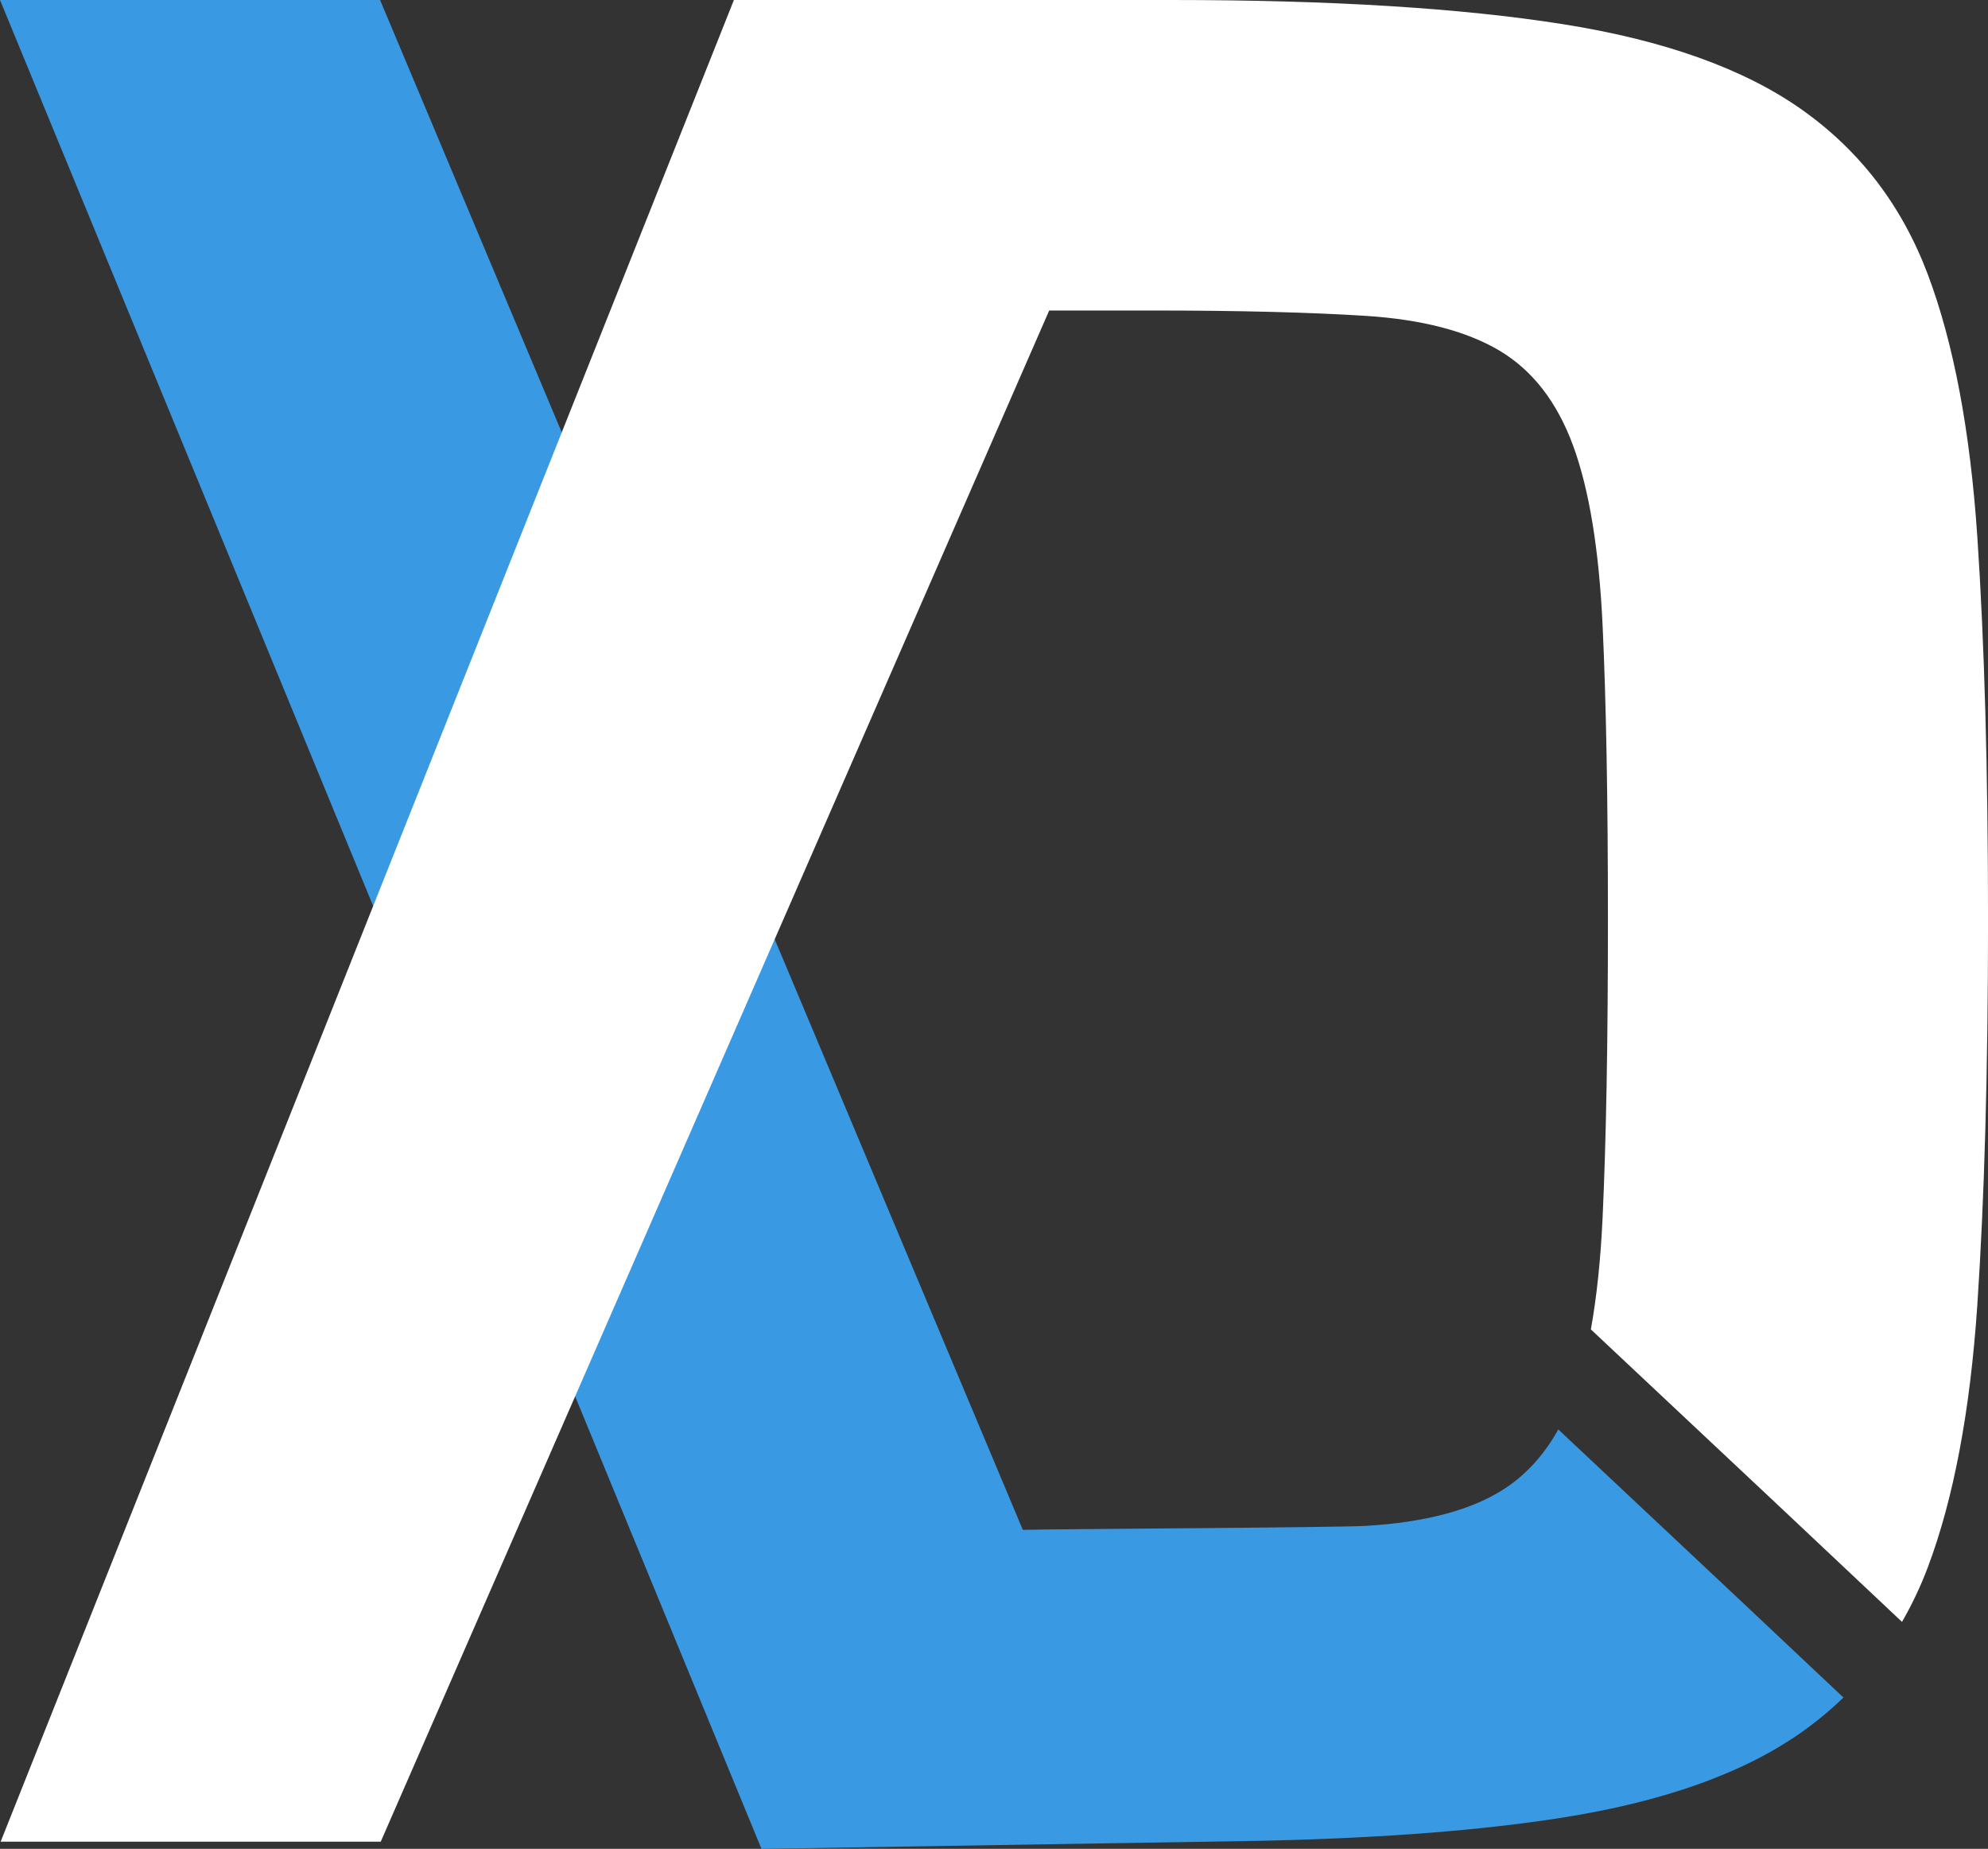
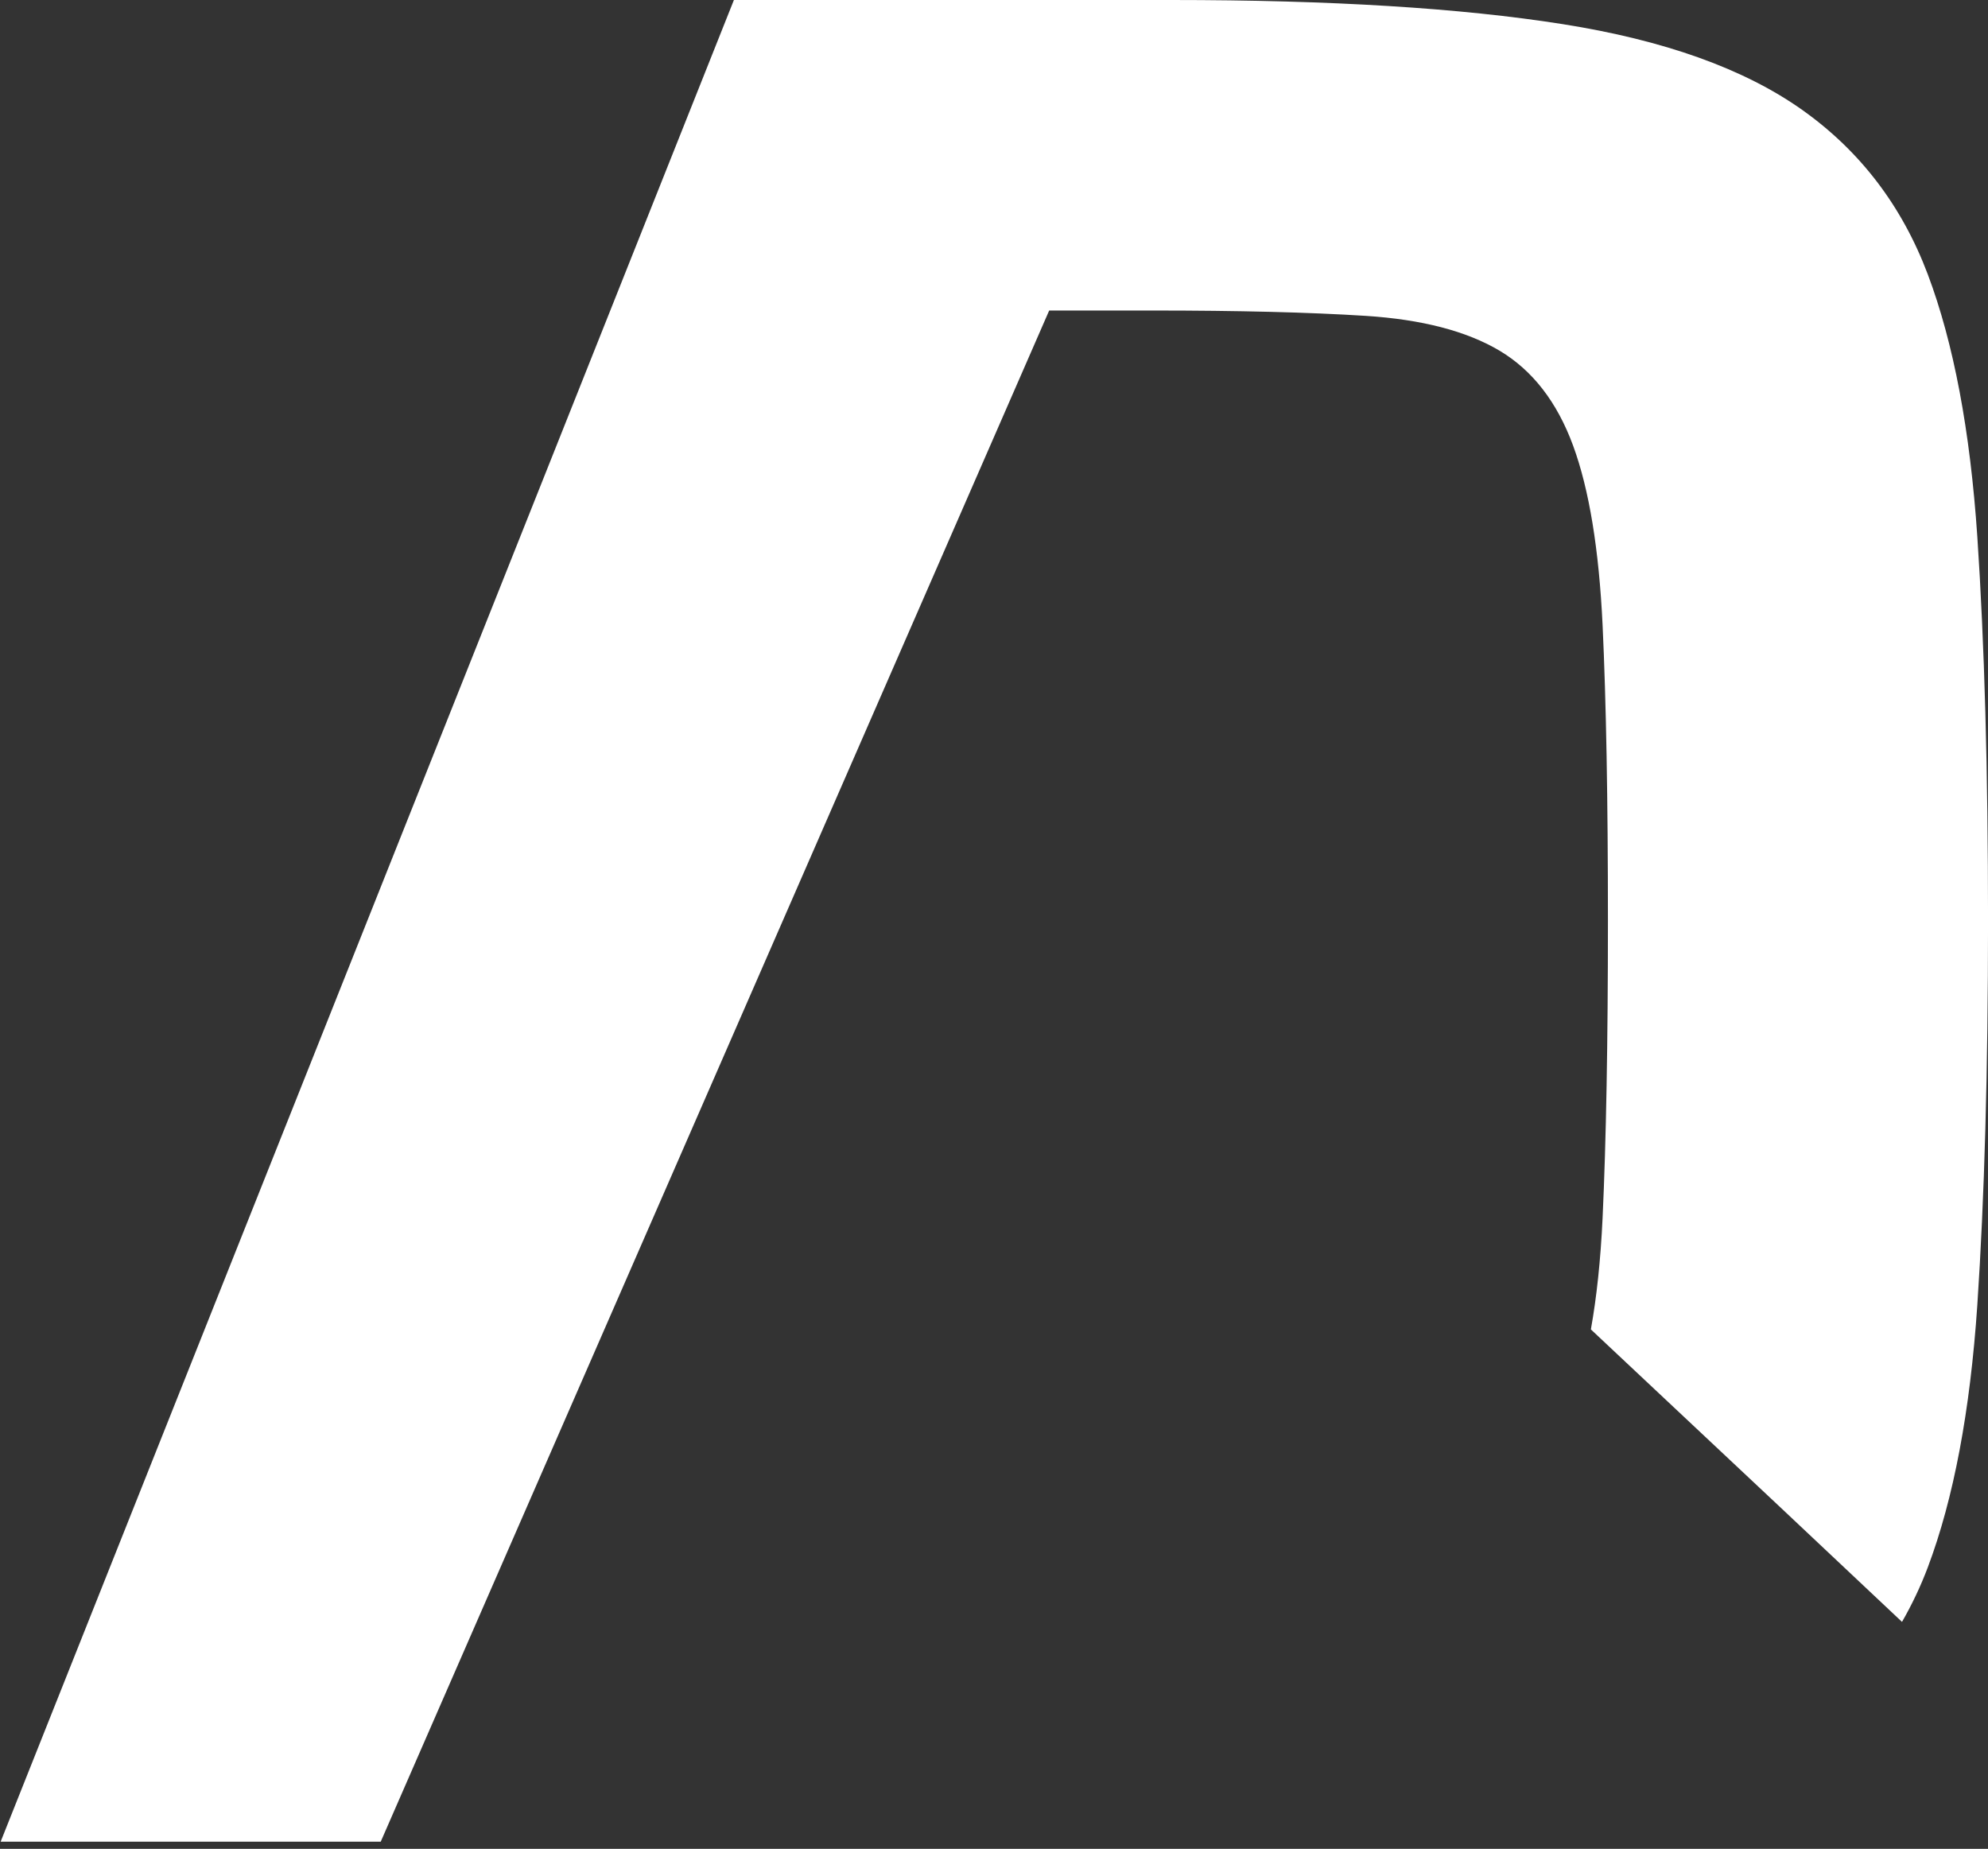
<svg xmlns="http://www.w3.org/2000/svg" id="Layer_1" data-name="Layer 1" viewBox="0 0 1000 929.93">
  <rect x="0" y="0" width="1000" height="929.93" fill="#333333" stroke="none" />
  <defs>
    <style>
      .cls-1 {
        fill: #fff;
      }

      .cls-2 {
        fill: #3999e2;
      }
    </style>
  </defs>
-   <path class="cls-2" d="M783.86,718.96c-7.49,13.43-17.11,23.79-28.9,30.99-16.16,9.89-38.61,15.72-67.32,17.5-14.3.9-155.3,1.57-173.14,2.02L191.19,0H0l383.04,929.93,249.39-4.02c.36,0,.72-.02,1.08-.02l5.89-.13h0c57.61-1.39,106.48-5.22,146.51-11.54,51.16-8.08,91.32-22.43,120.5-43.09,7.5-5.3,14.44-11.09,20.87-17.31-25.85-24.4-69.68-65.66-143.44-134.86Z" />
-   <path class="cls-1" d="M527.76,156.18h52.16c43.09,0,78.77.9,107.04,2.69,28.28,1.81,50.7,7.64,67.32,17.5,16.6,9.89,28.95,25.81,37.03,47.8,8.08,22,13,52.07,14.82,90.21,1.79,38.16,2.69,87.75,2.69,148.78s-.9,110.87-2.69,149.45c-1,21.32-2.99,39.93-5.89,56.05,80.28,75.3,128.17,120.37,156.51,147.11,4.94-8.62,9.31-17.72,12.97-27.44,13-34.55,21.31-78.53,24.91-131.95,3.57-53.39,5.39-117.81,5.39-193.21s-1.81-139.79-5.39-193.21c-3.6-53.39-11.91-97.38-24.91-131.95-13.02-34.55-34.12-62.15-63.28-82.81-29.18-20.64-69.34-35.01-120.5-43.08-51.16-8.08-116.7-12.12-196.58-12.12h-220.19L.32,926.33h191.19L527.76,156.18Z" />
+   <path class="cls-1" d="M527.76,156.18h52.16c43.09,0,78.77.9,107.04,2.69,28.28,1.81,50.7,7.64,67.32,17.5,16.6,9.89,28.95,25.81,37.03,47.8,8.08,22,13,52.07,14.82,90.21,1.79,38.16,2.69,87.75,2.69,148.78s-.9,110.87-2.69,149.45c-1,21.32-2.99,39.93-5.89,56.05,80.28,75.3,128.17,120.37,156.51,147.11,4.94-8.62,9.31-17.72,12.97-27.44,13-34.55,21.31-78.53,24.91-131.95,3.57-53.39,5.39-117.81,5.39-193.21s-1.81-139.79-5.39-193.21c-3.6-53.39-11.91-97.38-24.91-131.95-13.02-34.55-34.12-62.15-63.28-82.81-29.18-20.64-69.34-35.01-120.5-43.08-51.16-8.08-116.7-12.12-196.58-12.12h-220.19L.32,926.33h191.19L527.76,156.18" />
</svg>